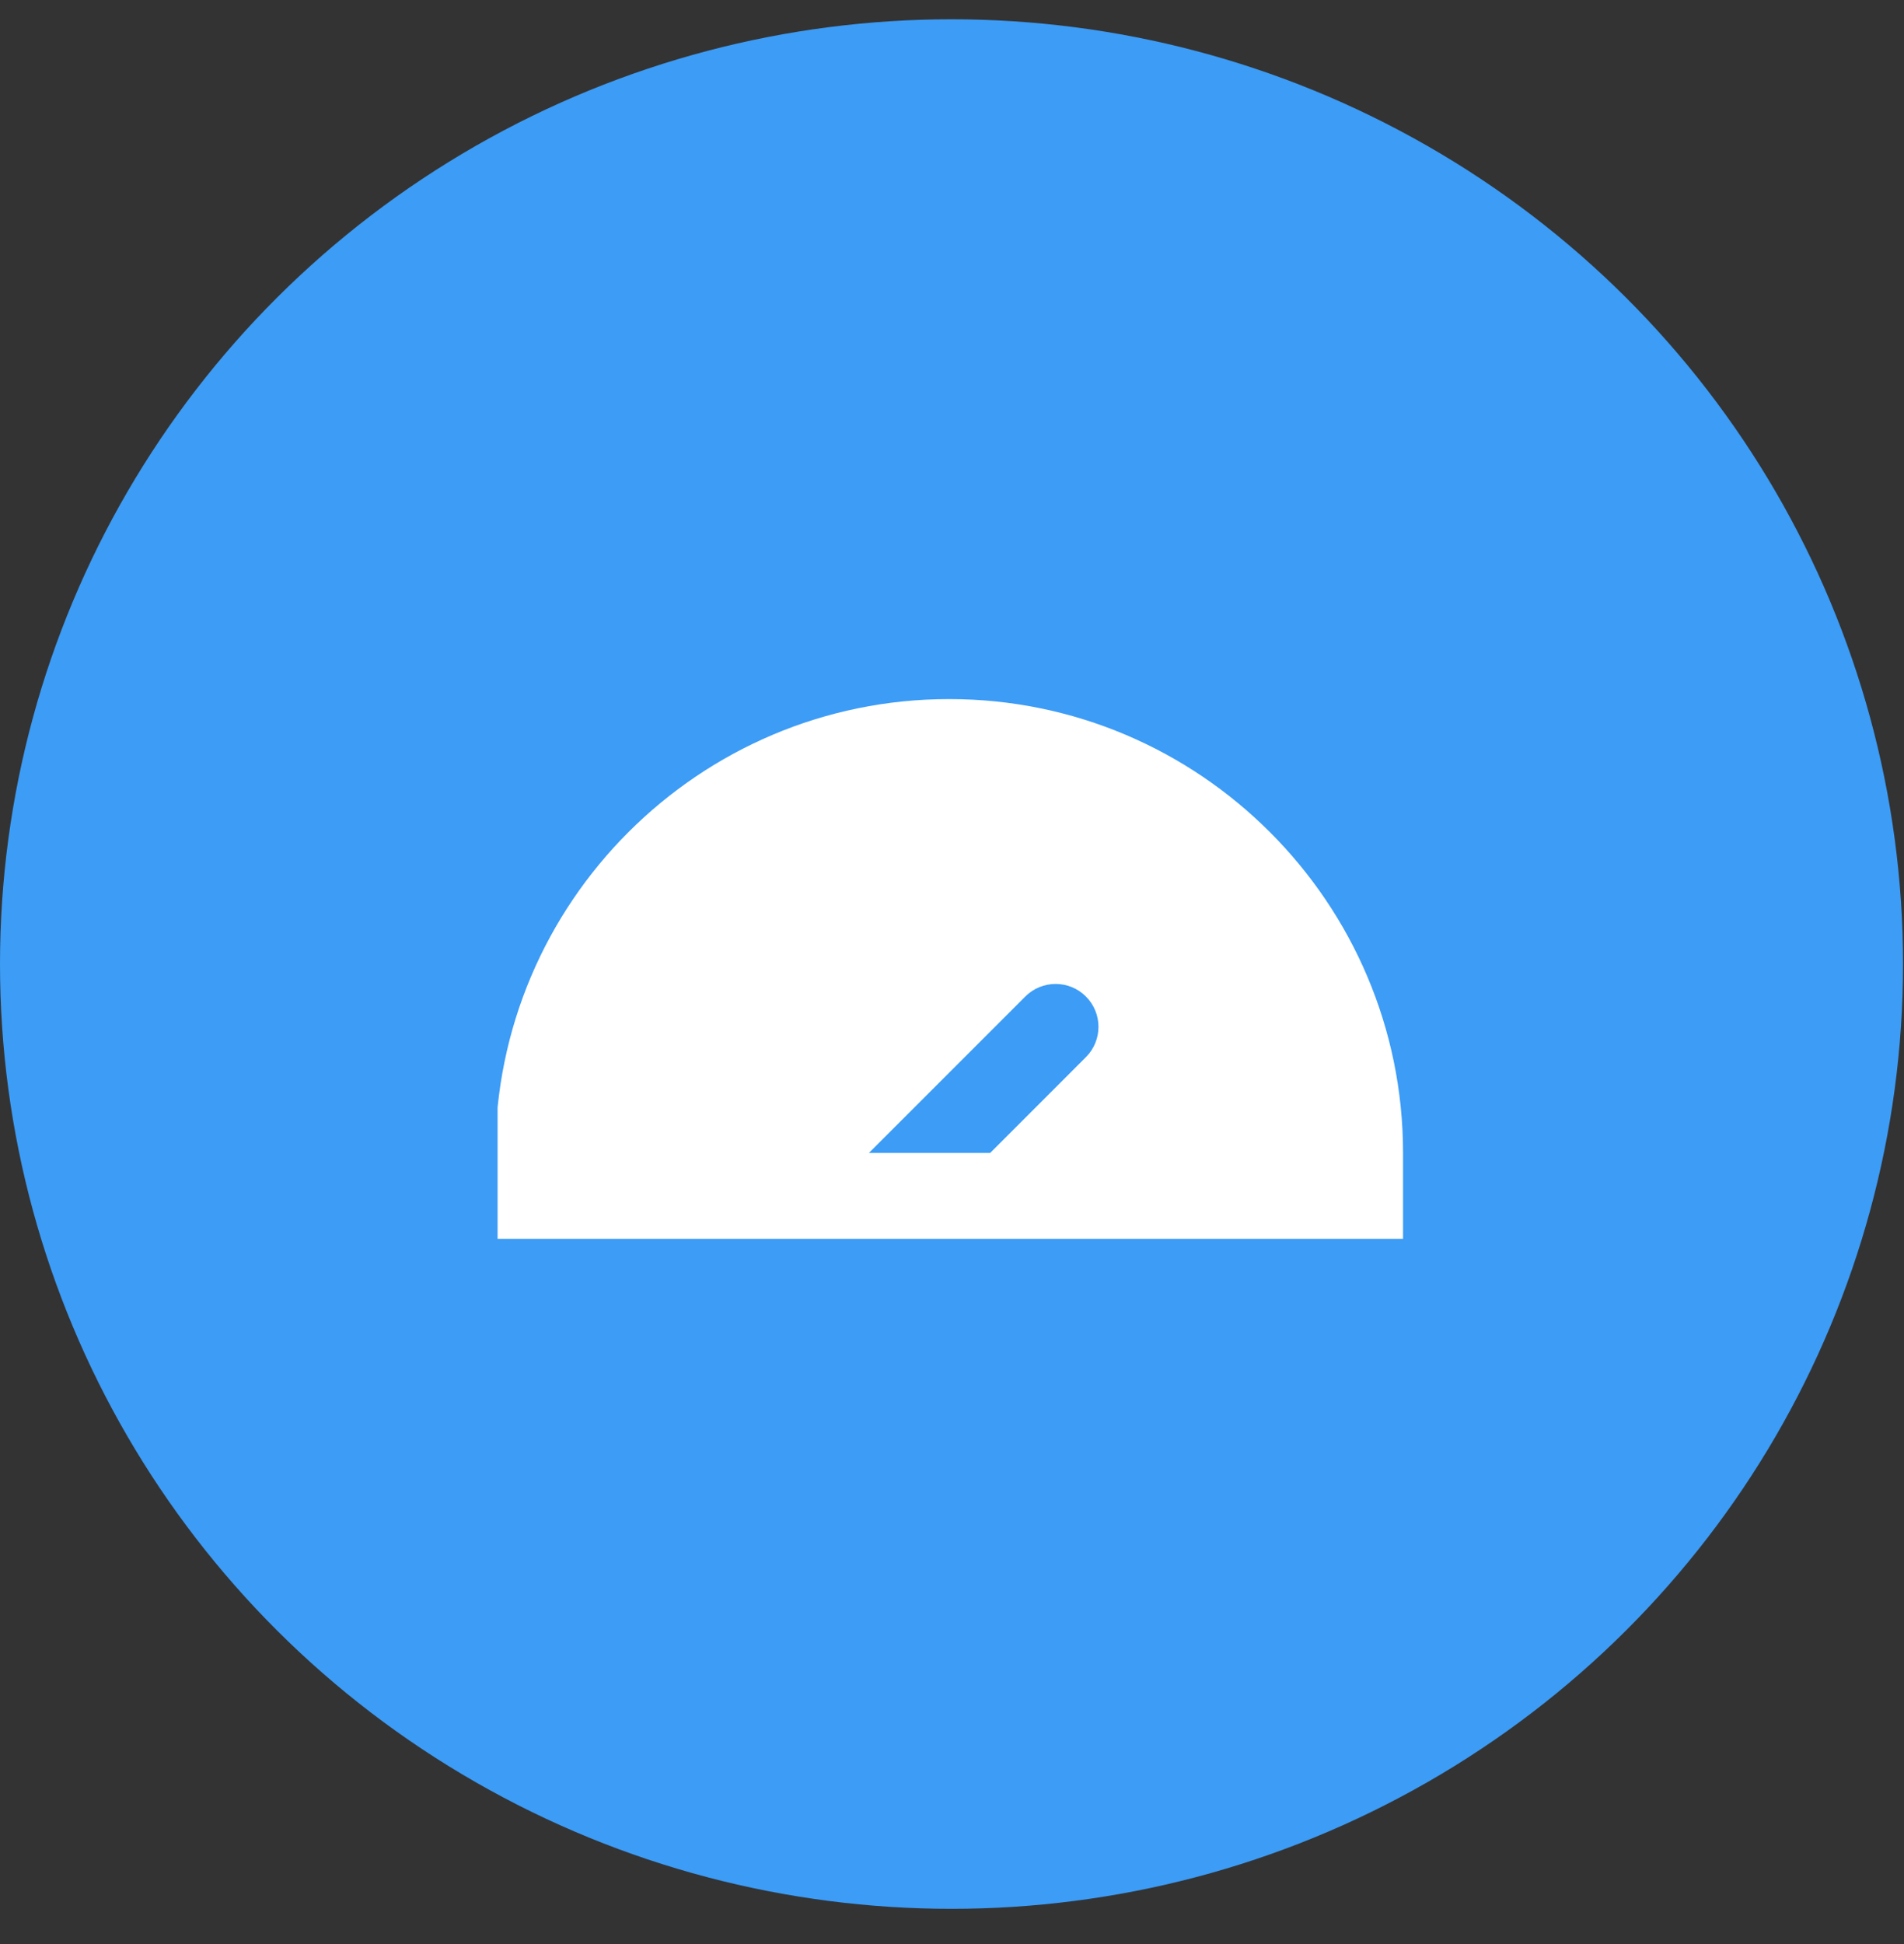
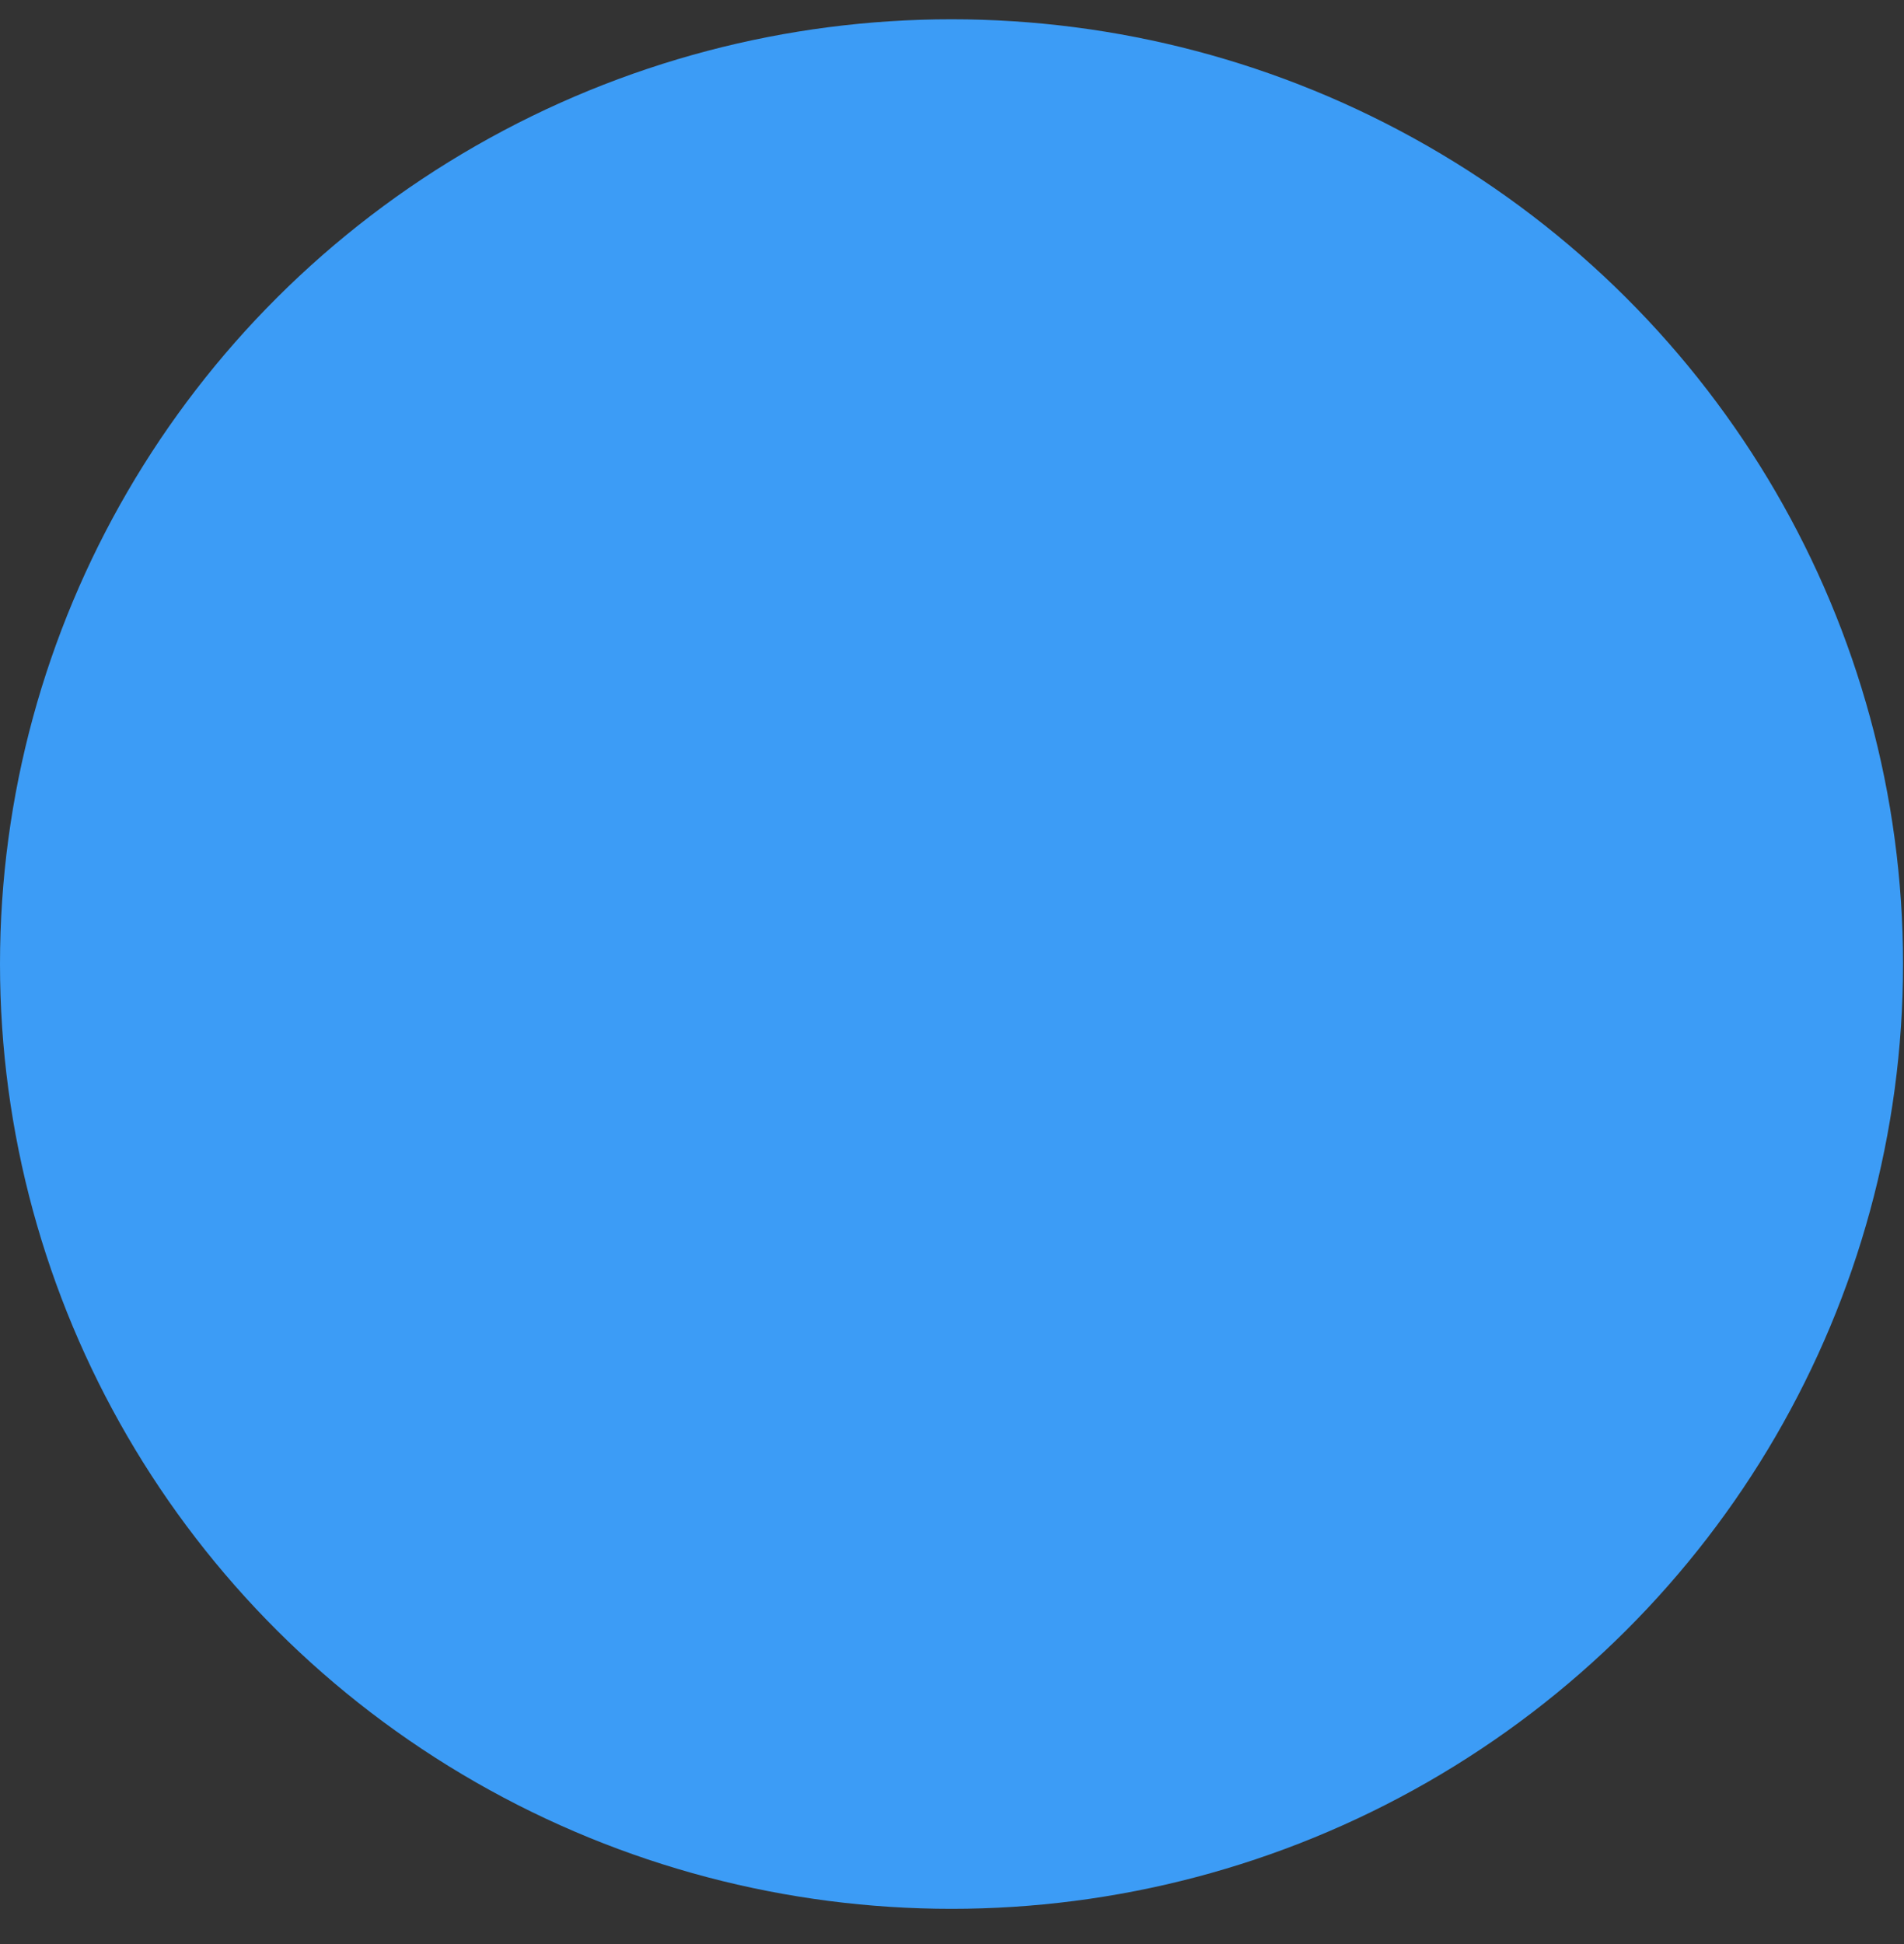
<svg xmlns="http://www.w3.org/2000/svg" width="48" height="49" viewBox="0 0 48 49" fill="none">
  <rect x="0" y="0" width="48" height="49" fill="#333333" stroke="none" />
  <ellipse cx="23.988" cy="24.299" rx="23.988" ry="23.813" fill="#3C9CF6" />
  <g clip-path="url(#clip0_179_2540)">
-     <path d="M23.93 17.62C30.238 17.62 35.371 22.753 35.371 29.062V31.224H12.487V29.062C12.487 22.753 17.619 17.62 23.928 17.62H23.93ZM24.962 29.06L27.376 26.645C27.798 26.224 27.798 25.539 27.376 25.117C26.955 24.695 26.27 24.695 25.848 25.117L21.905 29.06H24.962Z" fill="white" />
+     <path d="M23.93 17.62C30.238 17.62 35.371 22.753 35.371 29.062V31.224H12.487V29.062C12.487 22.753 17.619 17.62 23.928 17.62H23.93ZM24.962 29.06C27.798 26.224 27.798 25.539 27.376 25.117C26.955 24.695 26.27 24.695 25.848 25.117L21.905 29.06H24.962Z" fill="white" />
  </g>
  <defs>
    <clipPath id="clip0_179_2540">
-       <rect width="22.884" height="22.884" fill="white" transform="matrix(-1 0 0 1 35.428 12.859)" />
-     </clipPath>
+       </clipPath>
  </defs>
</svg>